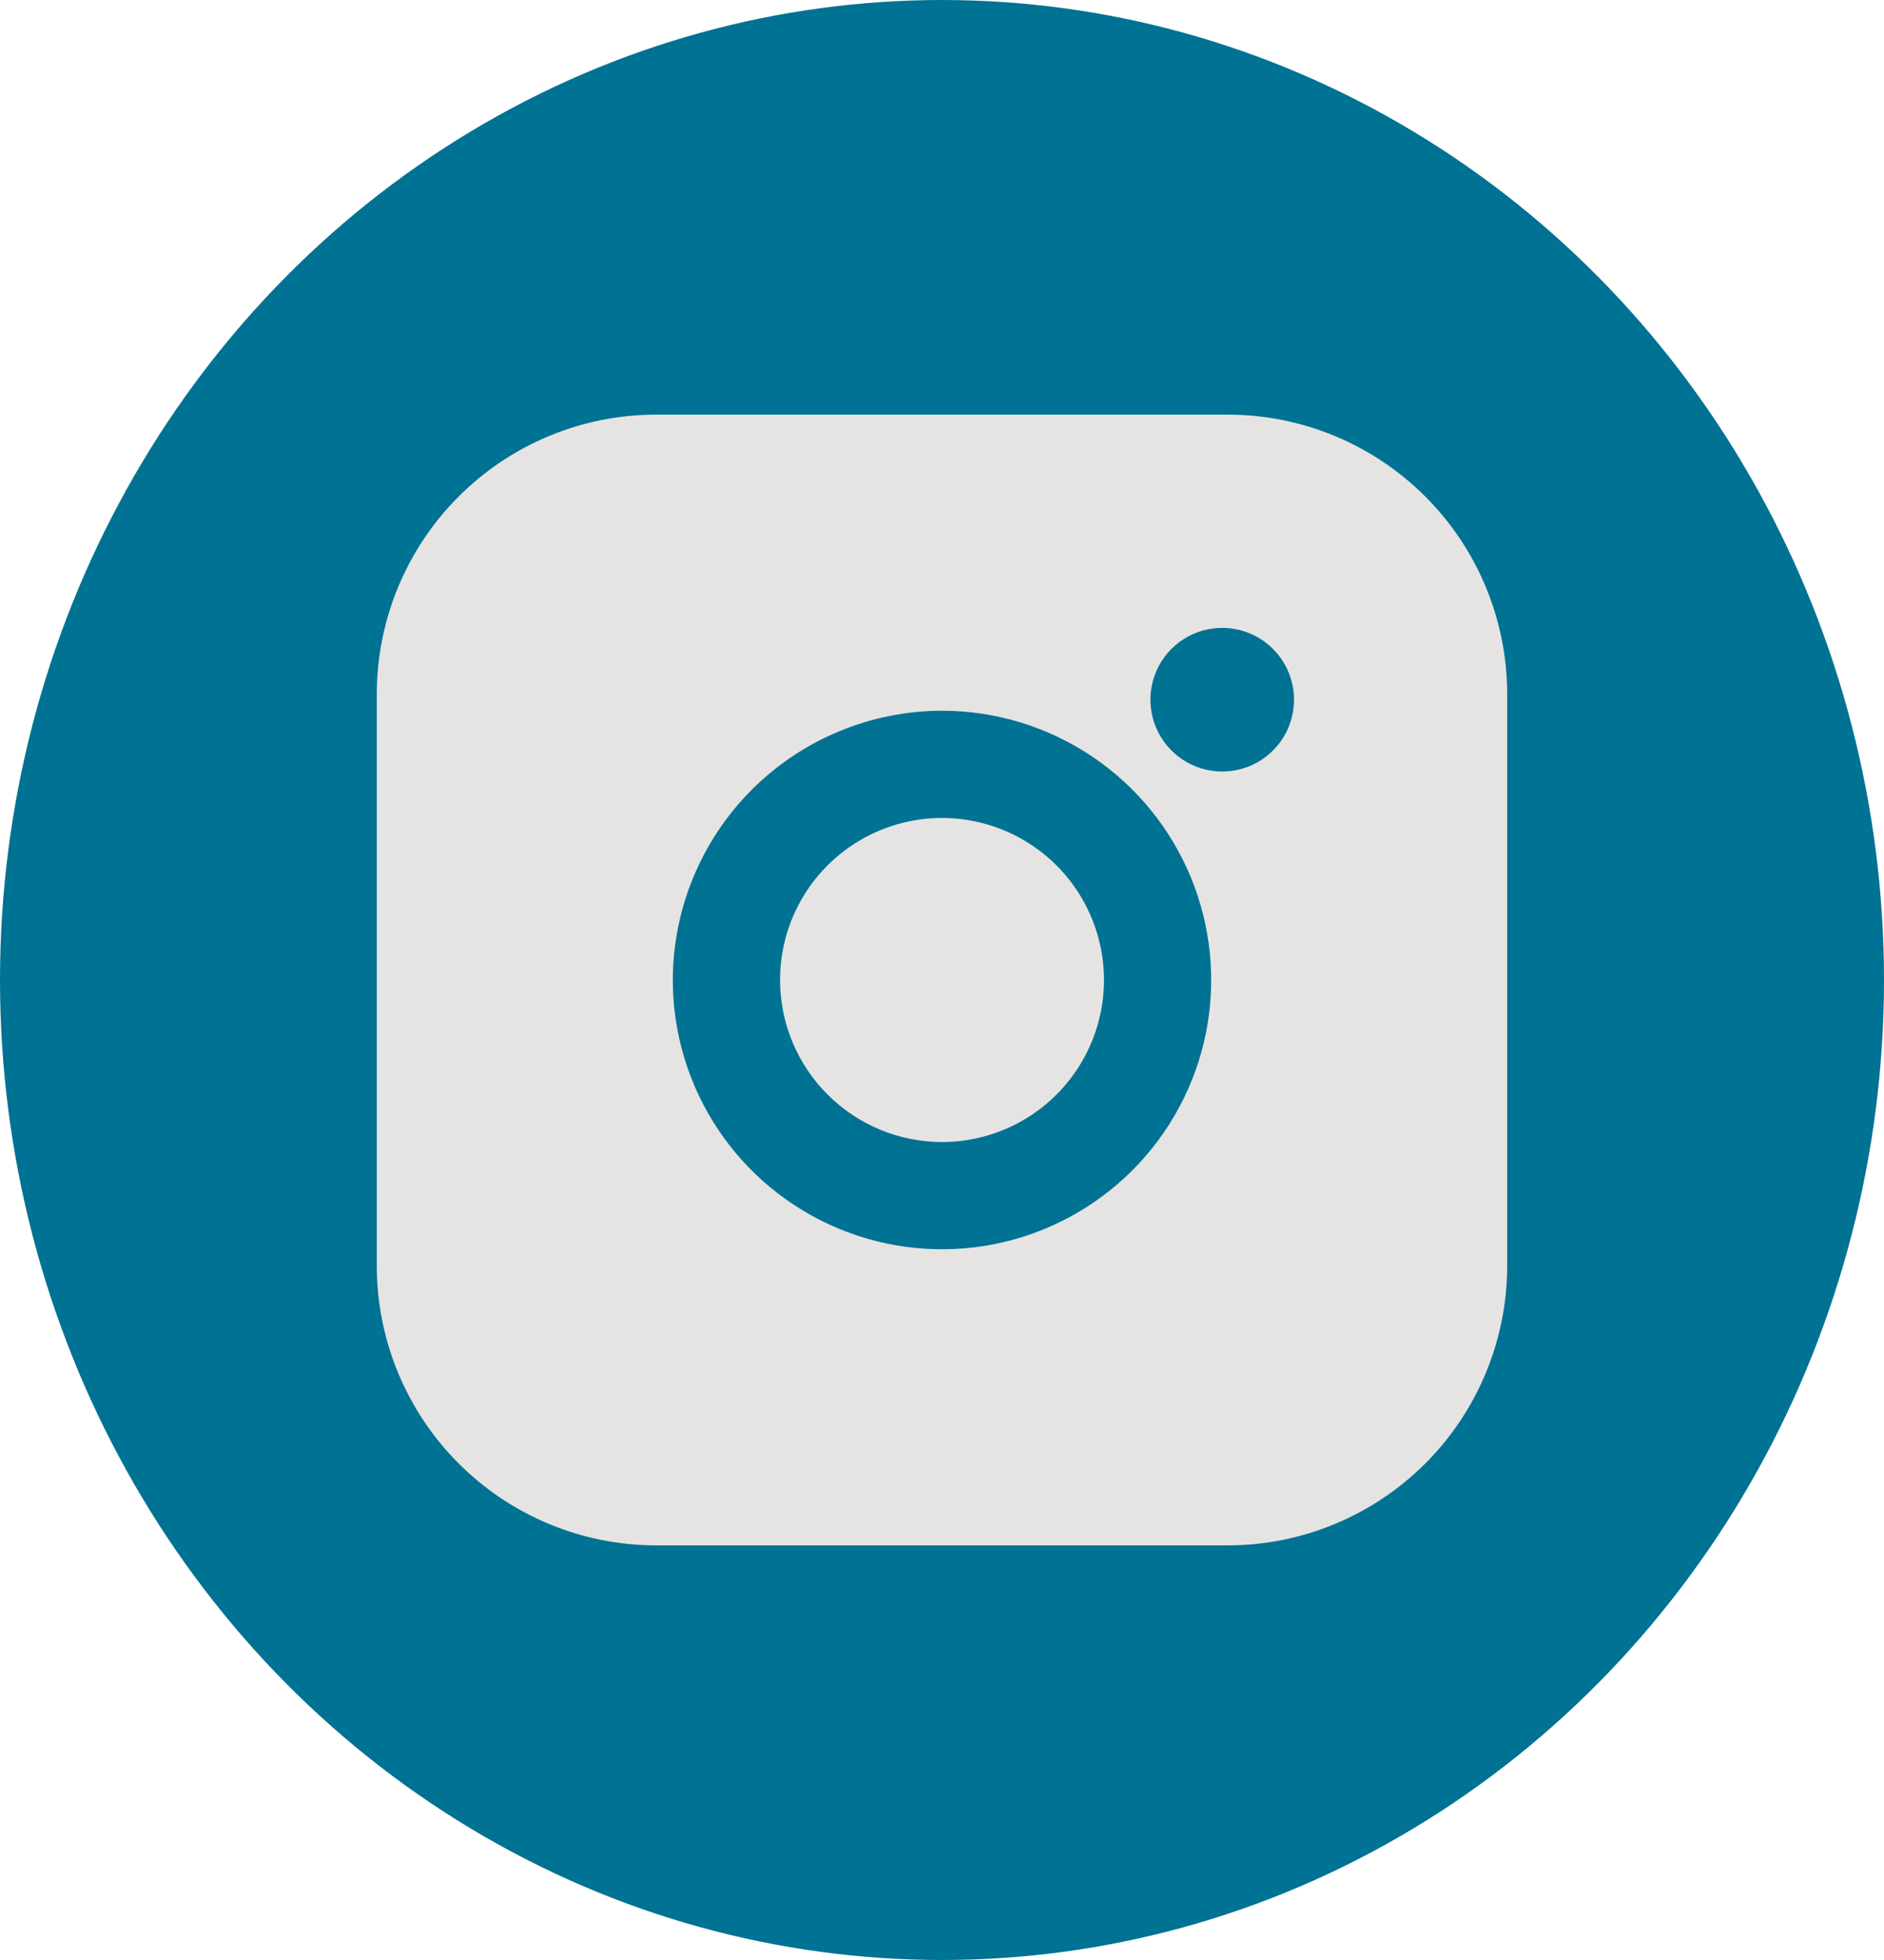
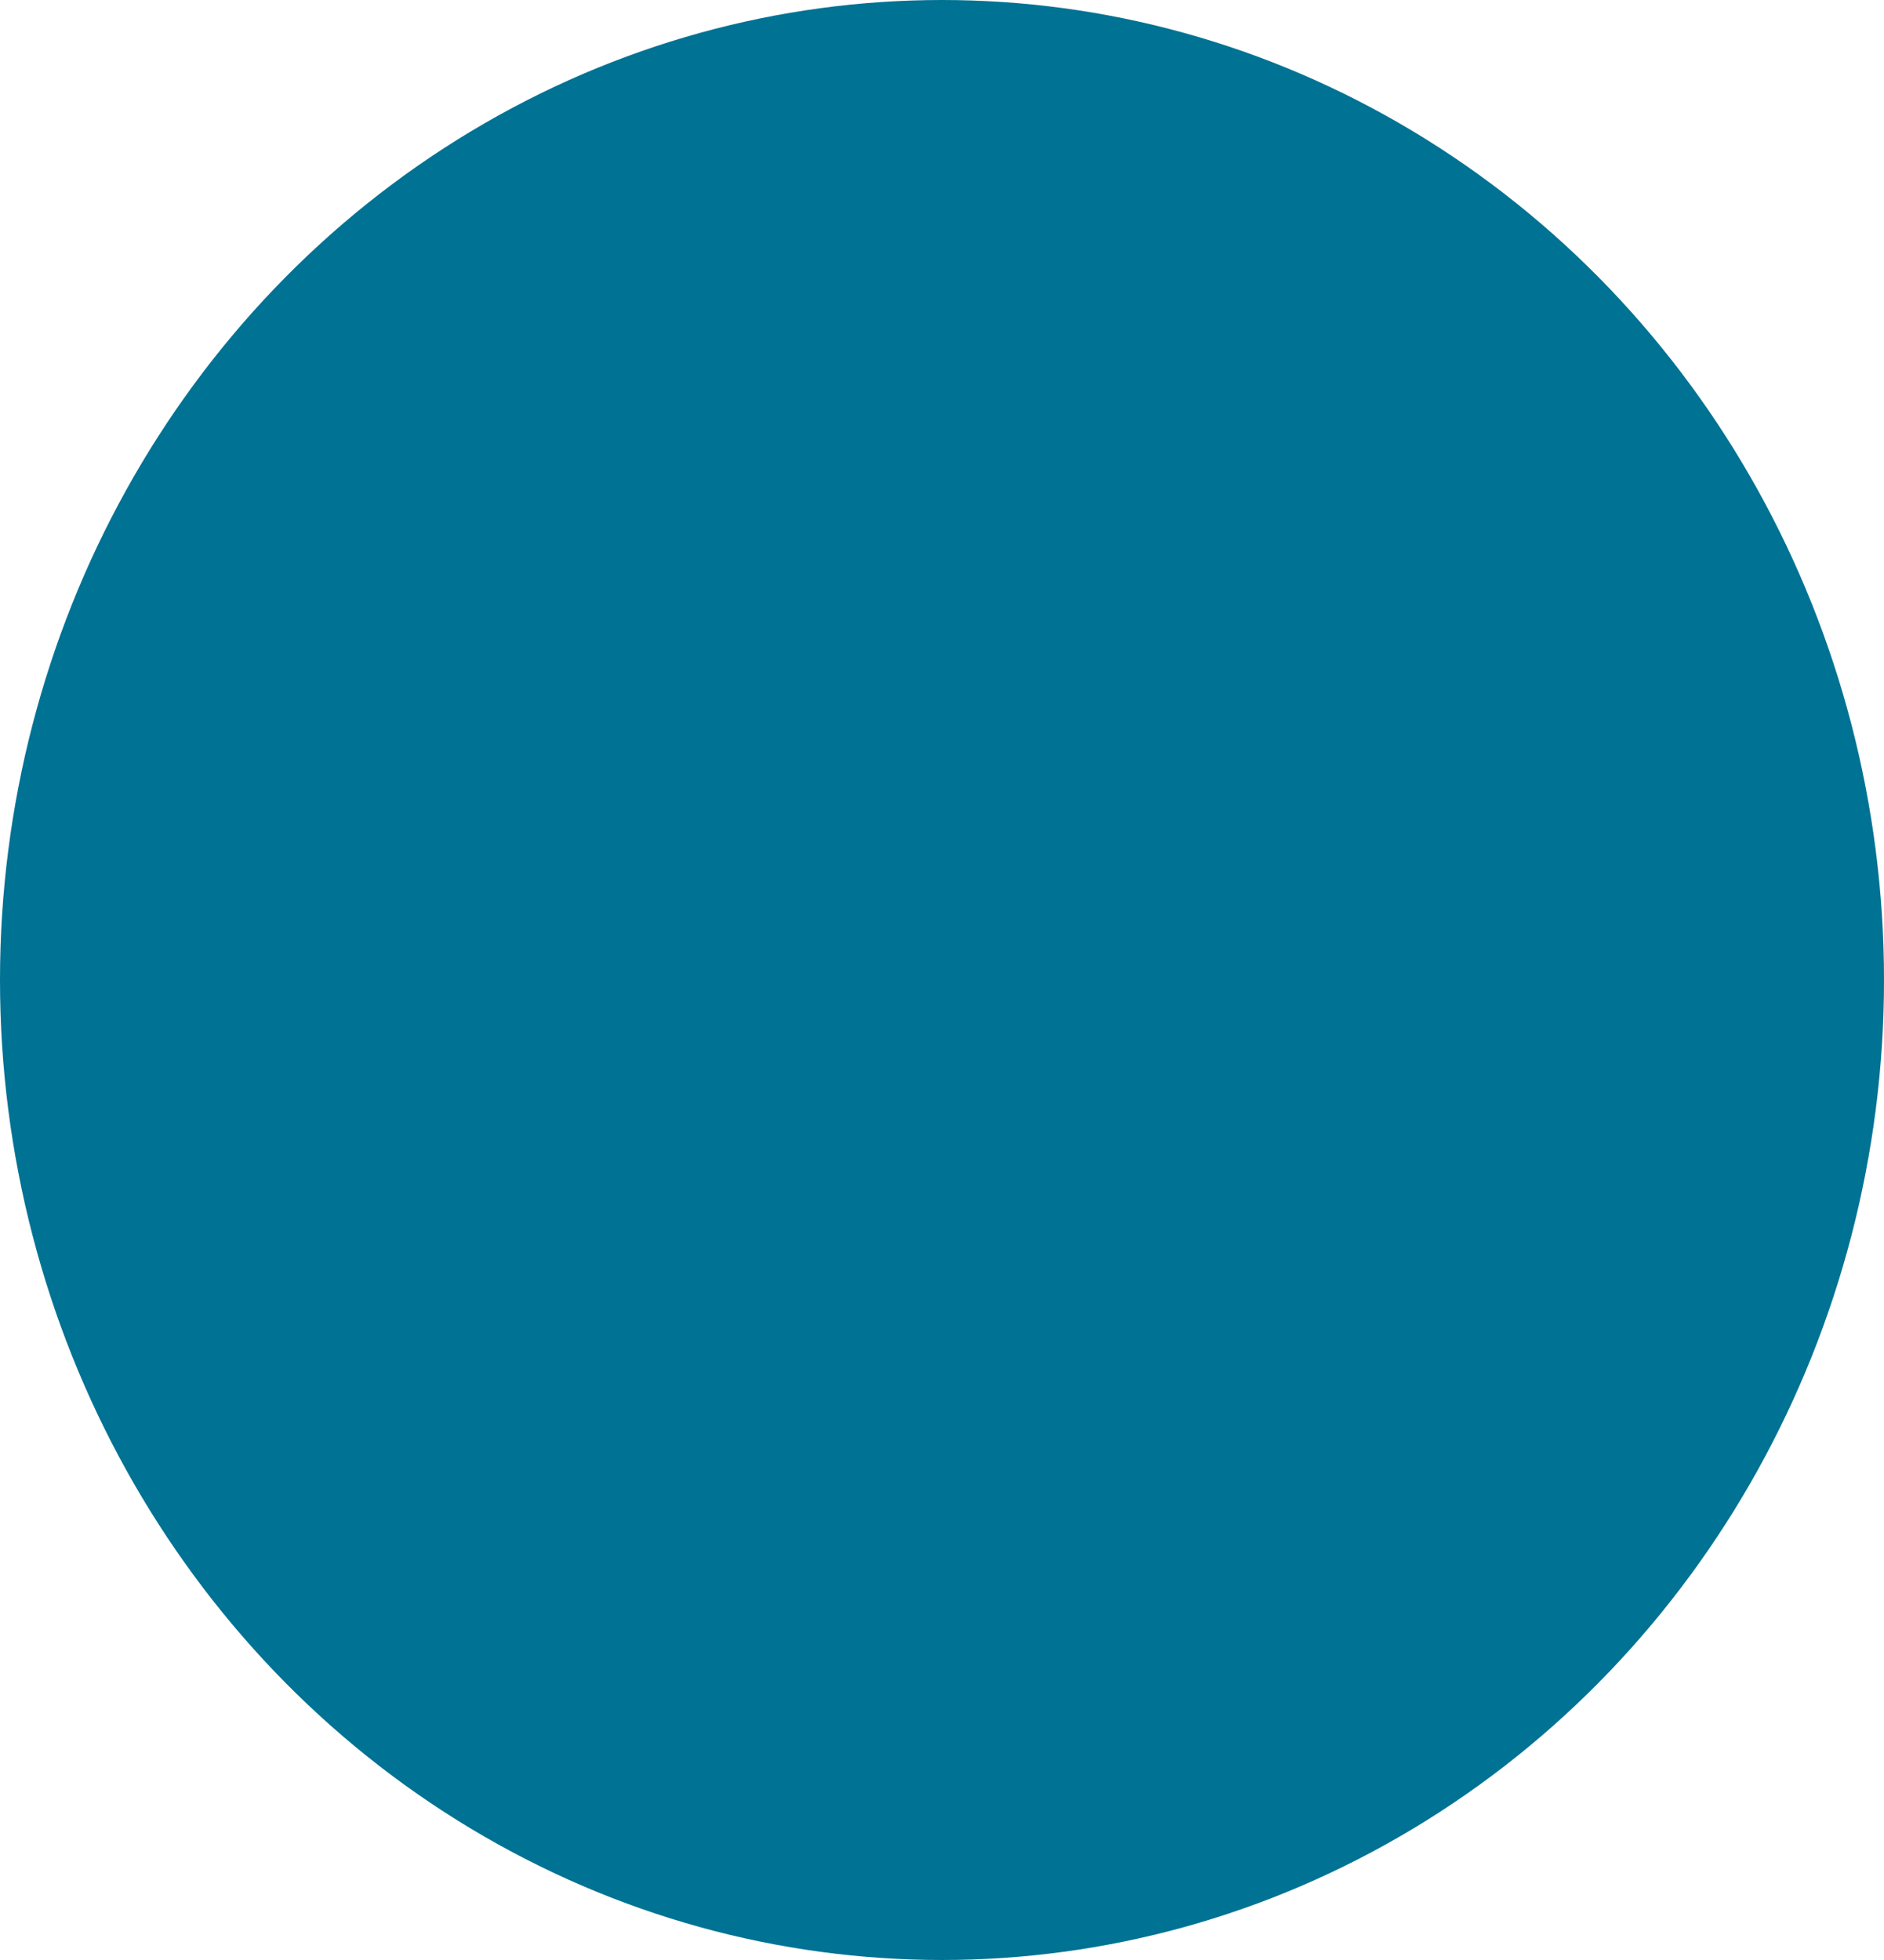
<svg xmlns="http://www.w3.org/2000/svg" width="50" height="52" viewBox="0 0 50 52" fill="none">
  <ellipse cx="25" cy="26" rx="25" ry="26" fill="#007293" />
-   <path d="M32.589 11H17.411C15.446 11.002 13.562 11.783 12.173 13.173C10.783 14.562 10.002 16.446 10 18.411V33.589C10.002 35.554 10.783 37.438 12.173 38.827C13.562 40.217 15.446 40.998 17.411 41H32.589C34.554 40.997 36.437 40.216 37.827 38.827C39.216 37.437 39.997 35.554 40 33.589V18.411C39.997 16.446 39.216 14.563 37.827 13.174C36.437 11.784 34.554 11.003 32.589 11ZM32.434 20.469C32.057 20.468 31.689 20.356 31.376 20.146C31.063 19.937 30.819 19.639 30.675 19.29C30.532 18.942 30.494 18.559 30.568 18.189C30.642 17.82 30.824 17.48 31.091 17.214C31.358 16.948 31.698 16.767 32.067 16.694C32.437 16.621 32.82 16.659 33.168 16.804C33.516 16.948 33.813 17.193 34.022 17.507C34.231 17.82 34.343 18.189 34.342 18.566C34.342 18.816 34.292 19.064 34.196 19.295C34.1 19.526 33.96 19.736 33.782 19.912C33.605 20.089 33.395 20.229 33.164 20.325C32.932 20.42 32.685 20.469 32.434 20.469ZM25 18.856C26.413 18.856 27.794 19.275 28.969 20.06C30.144 20.845 31.059 21.961 31.6 23.266C32.141 24.572 32.282 26.008 32.007 27.394C31.731 28.779 31.05 30.052 30.051 31.051C29.052 32.05 27.779 32.731 26.394 33.007C25.008 33.282 23.572 33.141 22.266 32.6C20.961 32.059 19.845 31.144 19.06 29.969C18.275 28.794 17.856 27.413 17.856 26C17.859 24.106 18.613 22.291 19.952 20.952C21.291 19.613 23.106 18.859 25 18.856Z" fill="#E5E4E3" />
-   <path d="M25 30.299C25.85 30.299 26.681 30.046 27.388 29.574C28.095 29.102 28.646 28.43 28.971 27.645C29.297 26.86 29.382 25.995 29.216 25.162C29.05 24.328 28.641 23.562 28.04 22.961C27.438 22.36 26.672 21.95 25.839 21.784C25.005 21.618 24.141 21.703 23.355 22.029C22.57 22.354 21.898 22.905 21.426 23.612C20.954 24.319 20.702 25.15 20.702 26C20.703 27.14 21.156 28.232 21.962 29.038C22.768 29.844 23.86 30.297 25 30.299Z" fill="#E5E4E3" />
</svg>